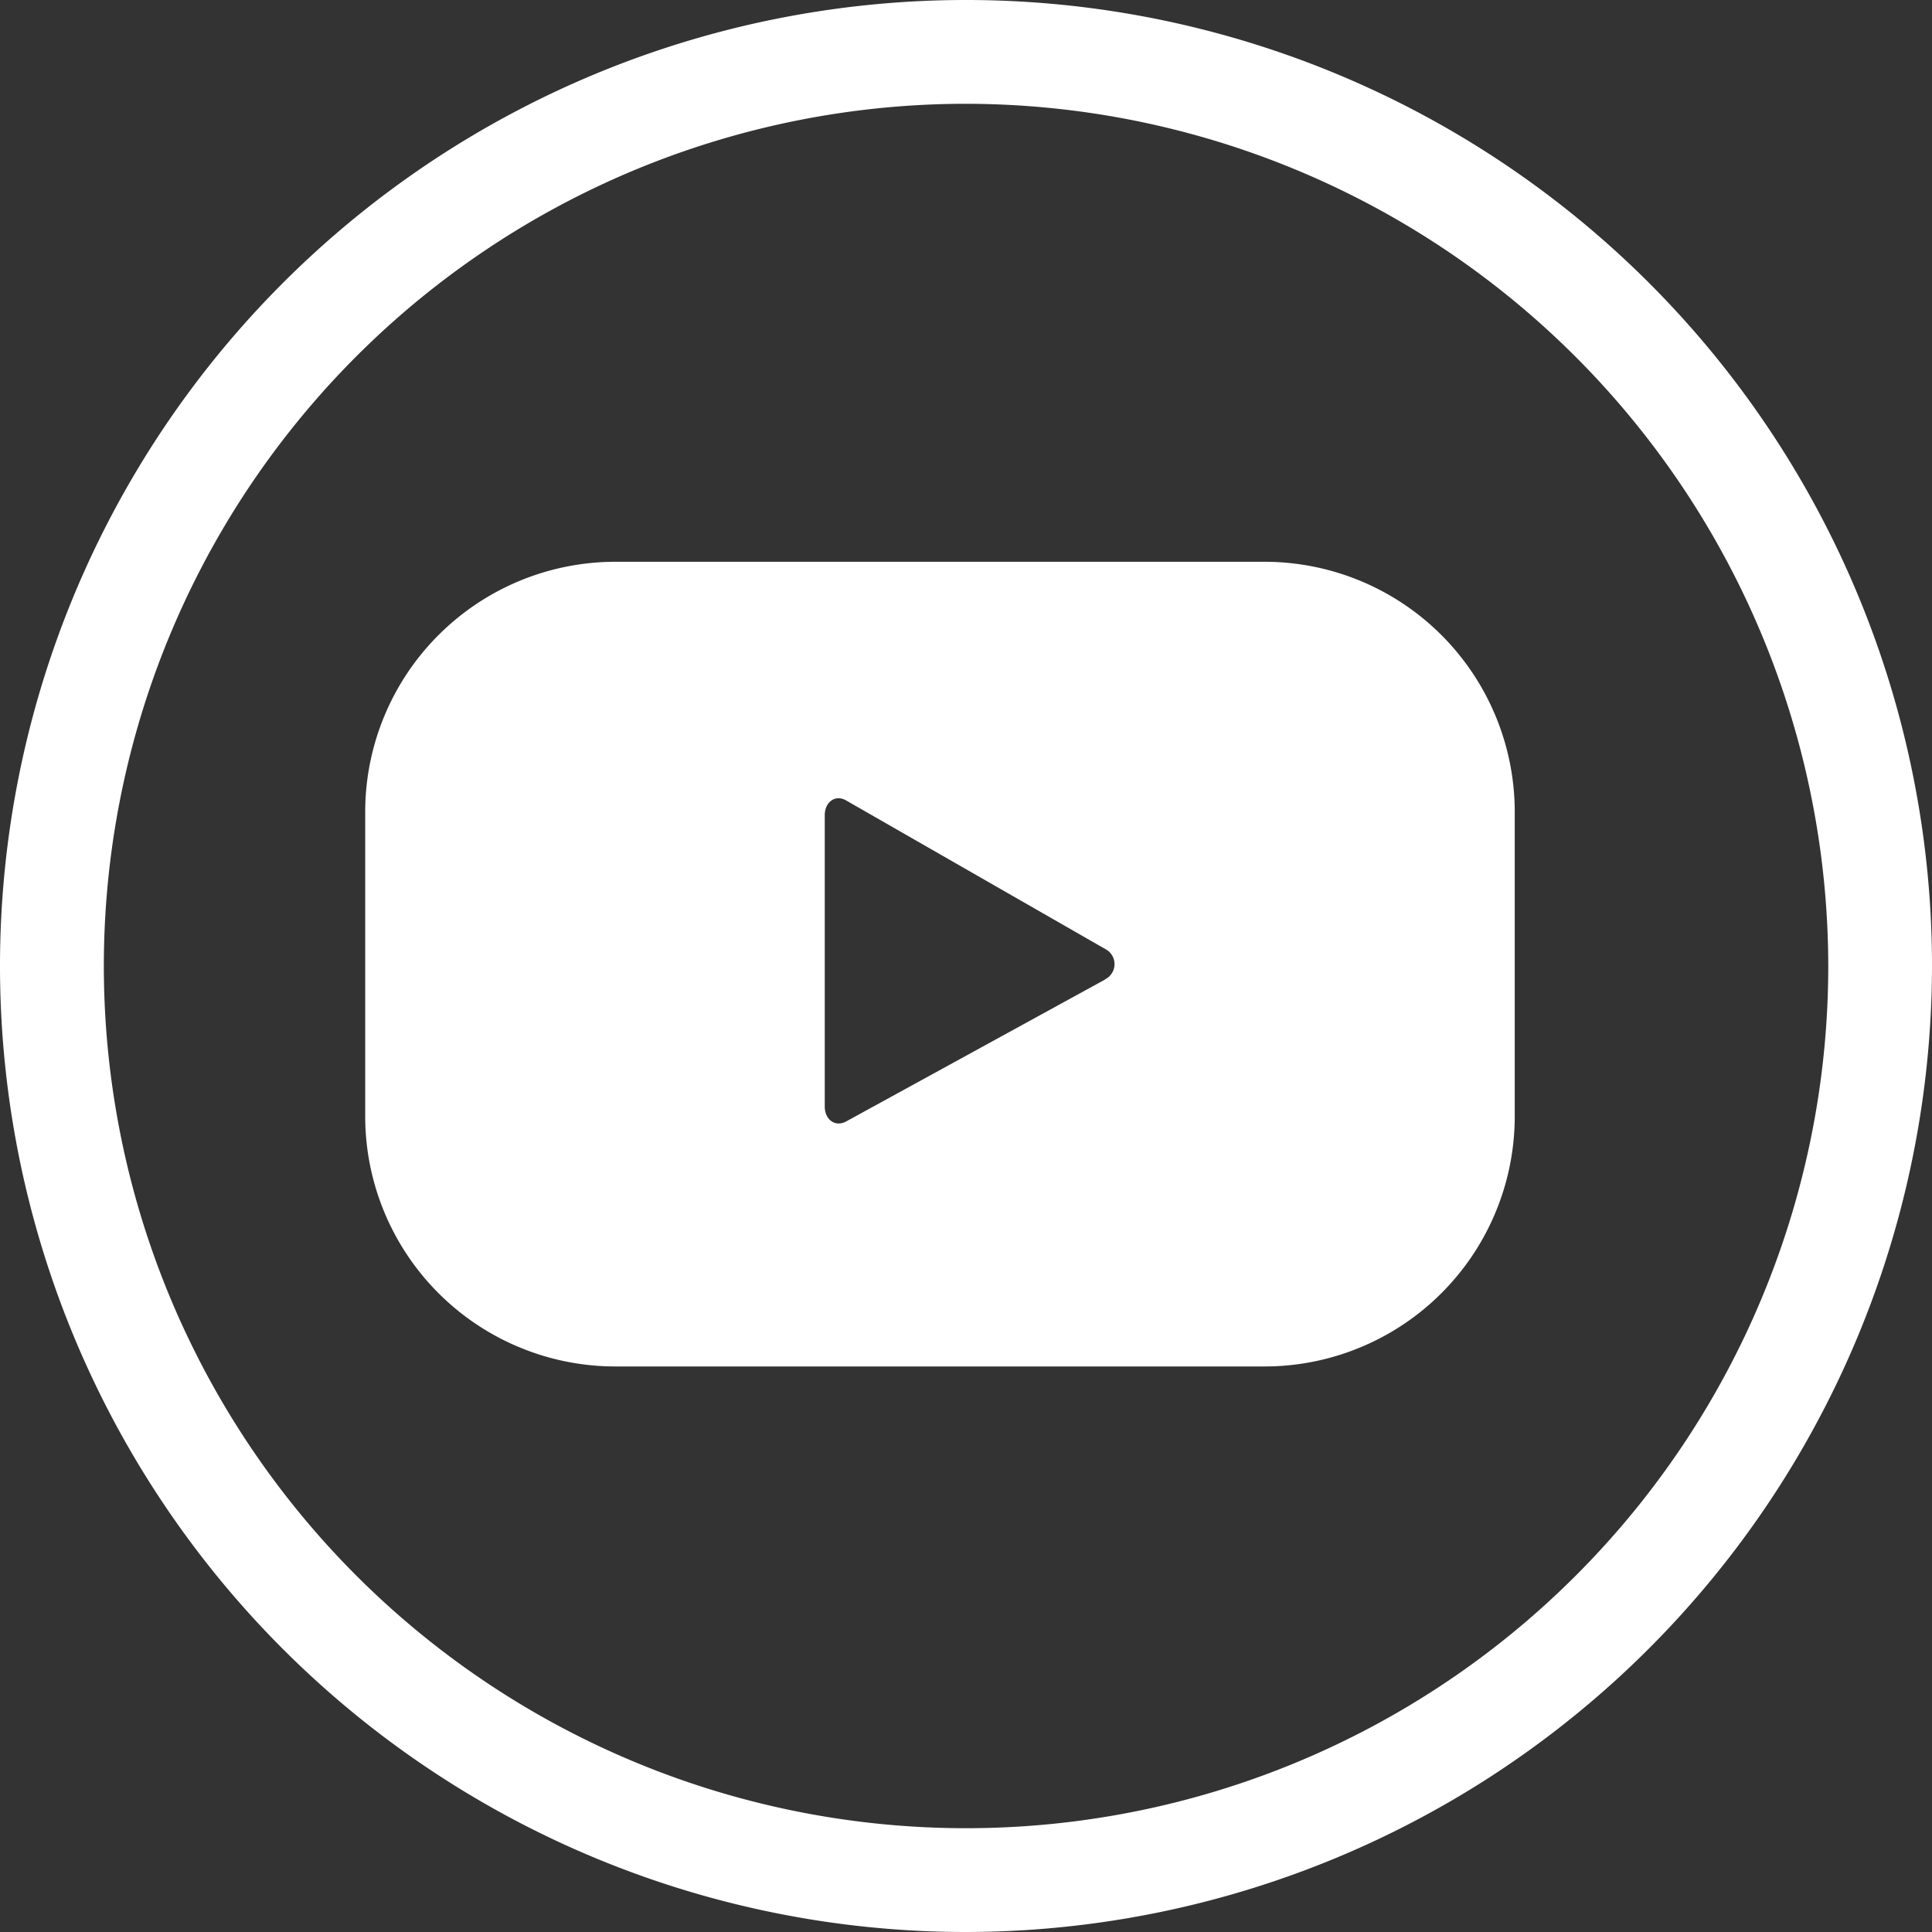
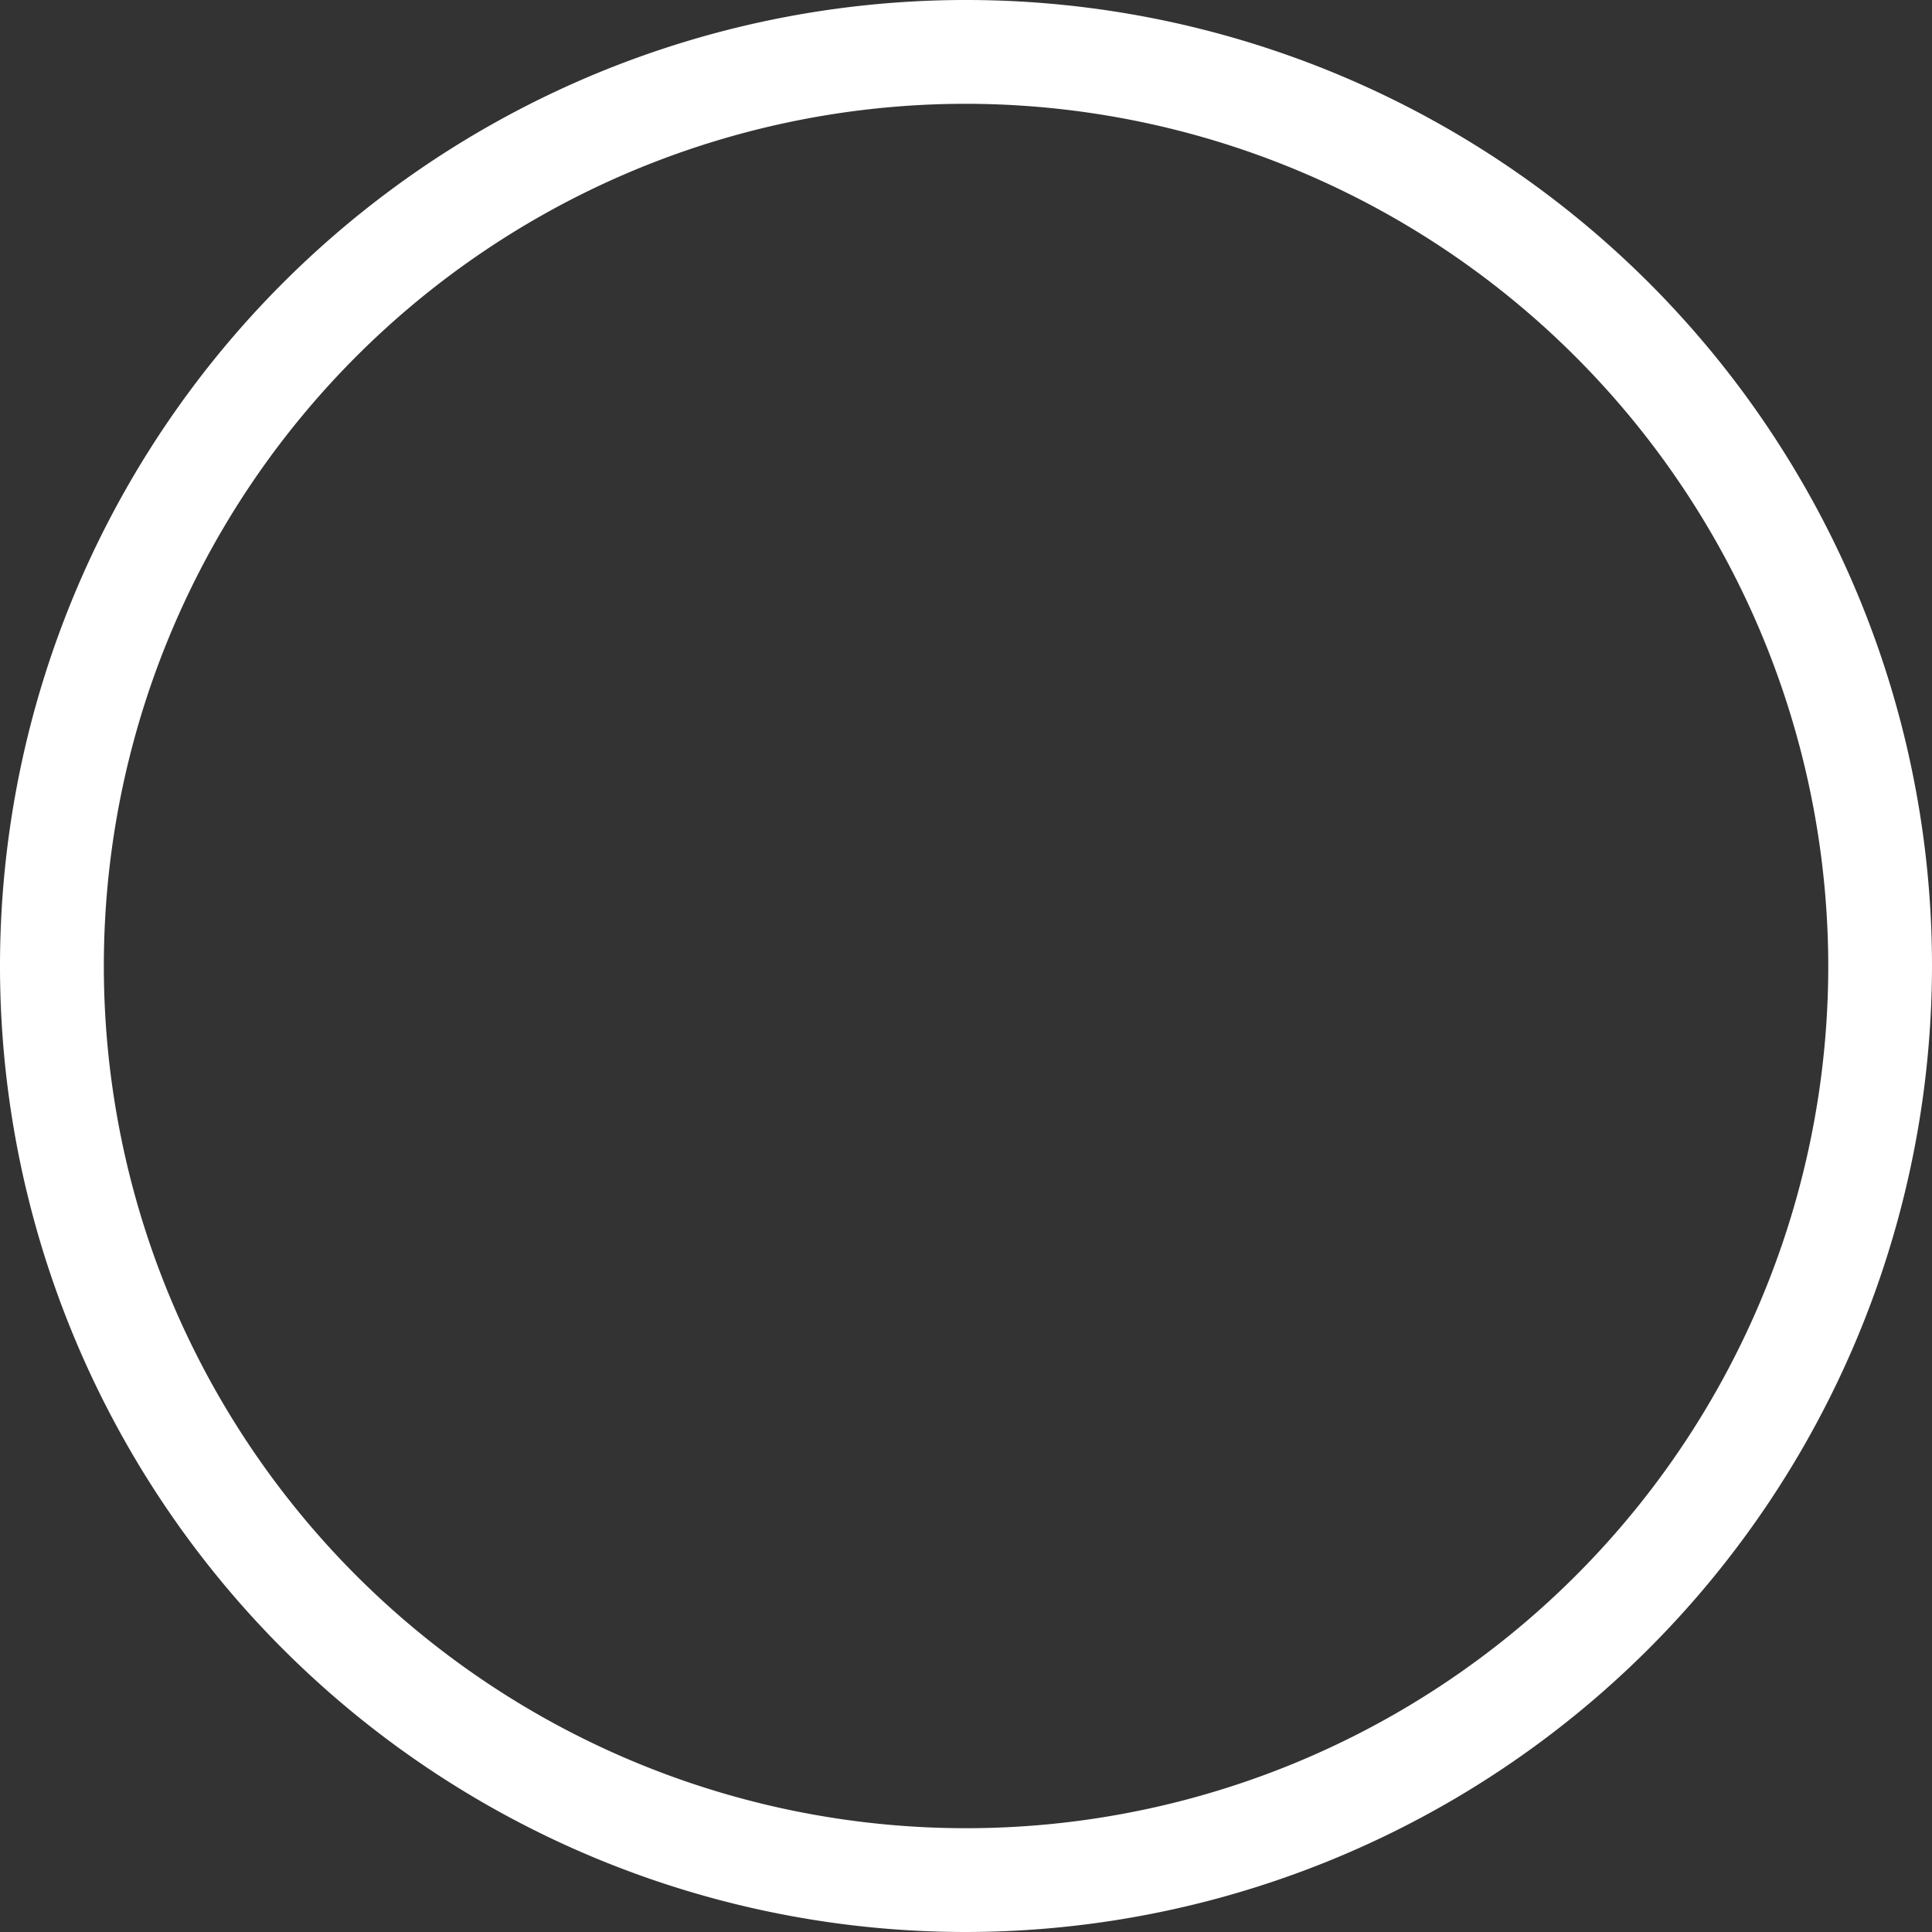
<svg xmlns="http://www.w3.org/2000/svg" width="36" height="36" viewBox="0 0 36 36">
  <rect x="0" y="0" width="36" height="36" fill="#333333" stroke="none" />
  <g transform="translate(-1219 -1003)">
    <path d="M18,36A18,18,0,1,1,36,18,18.021,18.021,0,0,1,18,36M18,1.934A16.066,16.066,0,1,0,34.067,18,16.085,16.085,0,0,0,18,1.934" transform="translate(1219 1003)" fill="#fff" />
-     <path d="M32.857,20.808a4.663,4.663,0,0,0-4.663-4.663H16.1a4.663,4.663,0,0,0-4.663,4.663v5.668A4.663,4.663,0,0,0,16.1,31.139H28.194a4.663,4.663,0,0,0,4.663-4.663Zm-7.63,3.119L20.4,26.573c-.21.114-.4-.038-.4-.277v-5.43c0-.241.195-.393.4-.273l4.857,2.785a.316.316,0,0,1-.039.55" transform="translate(1214.368 997.323)" fill="#fff" />
  </g>
</svg>